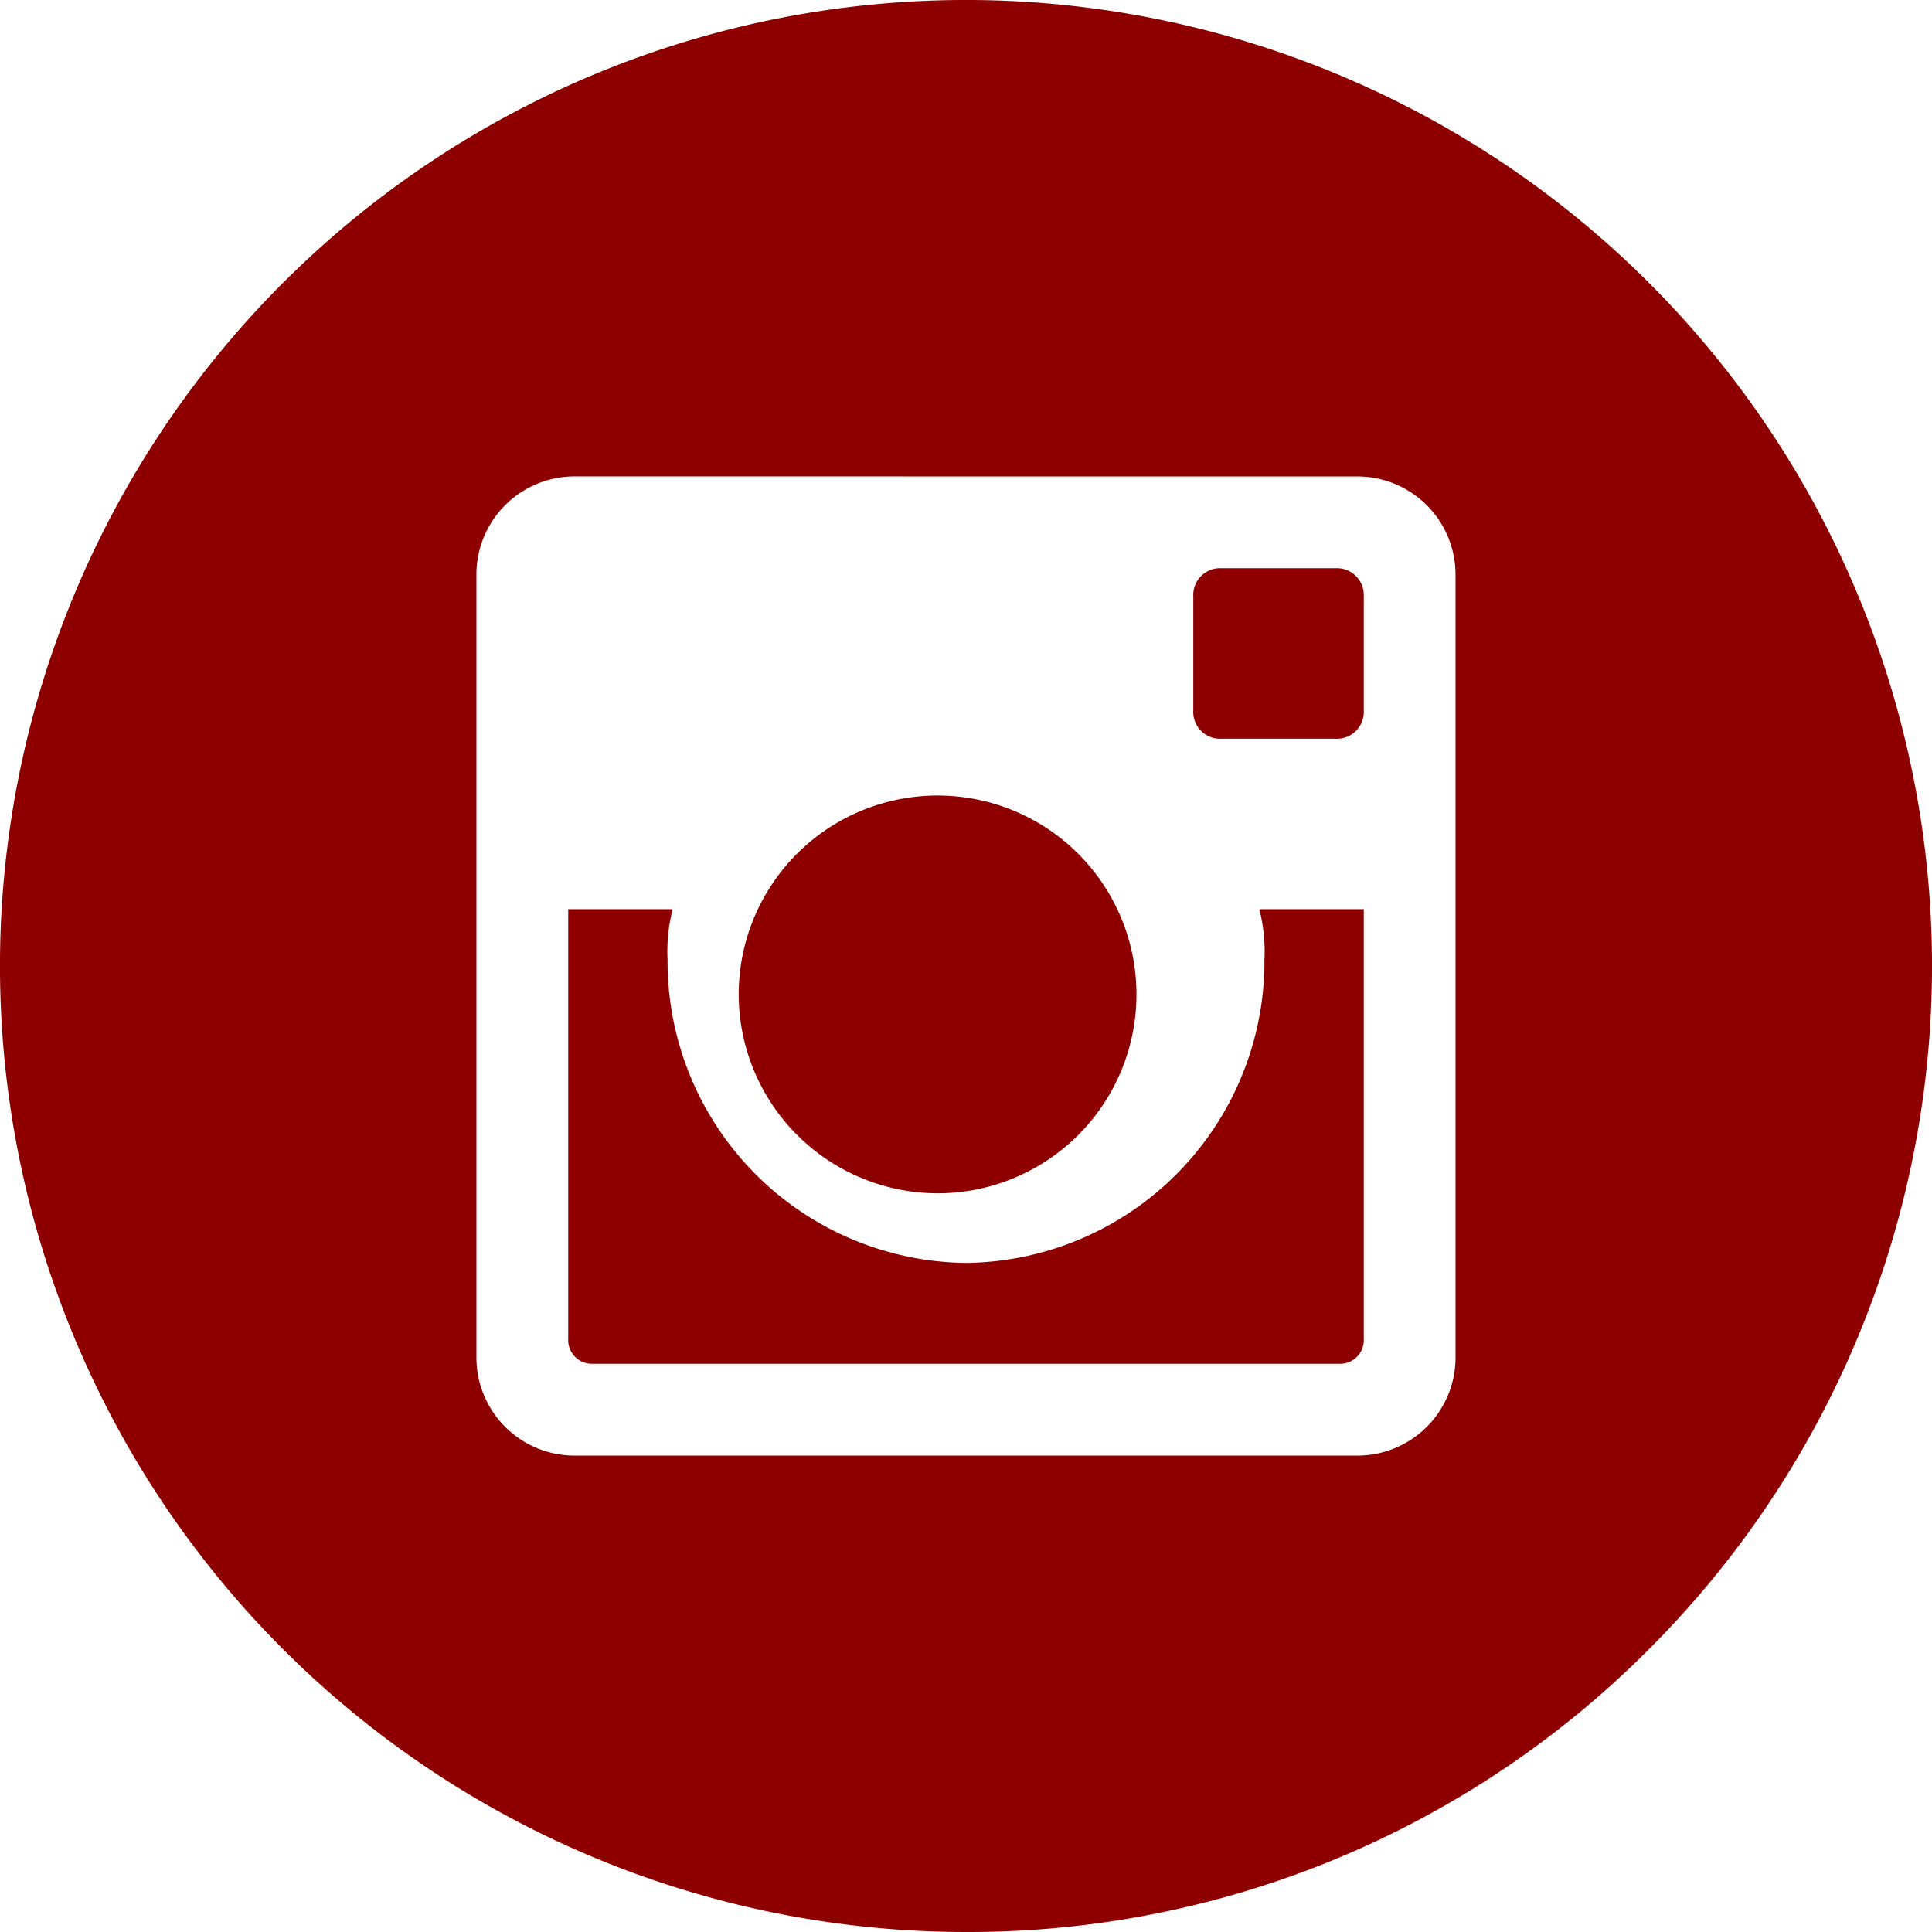
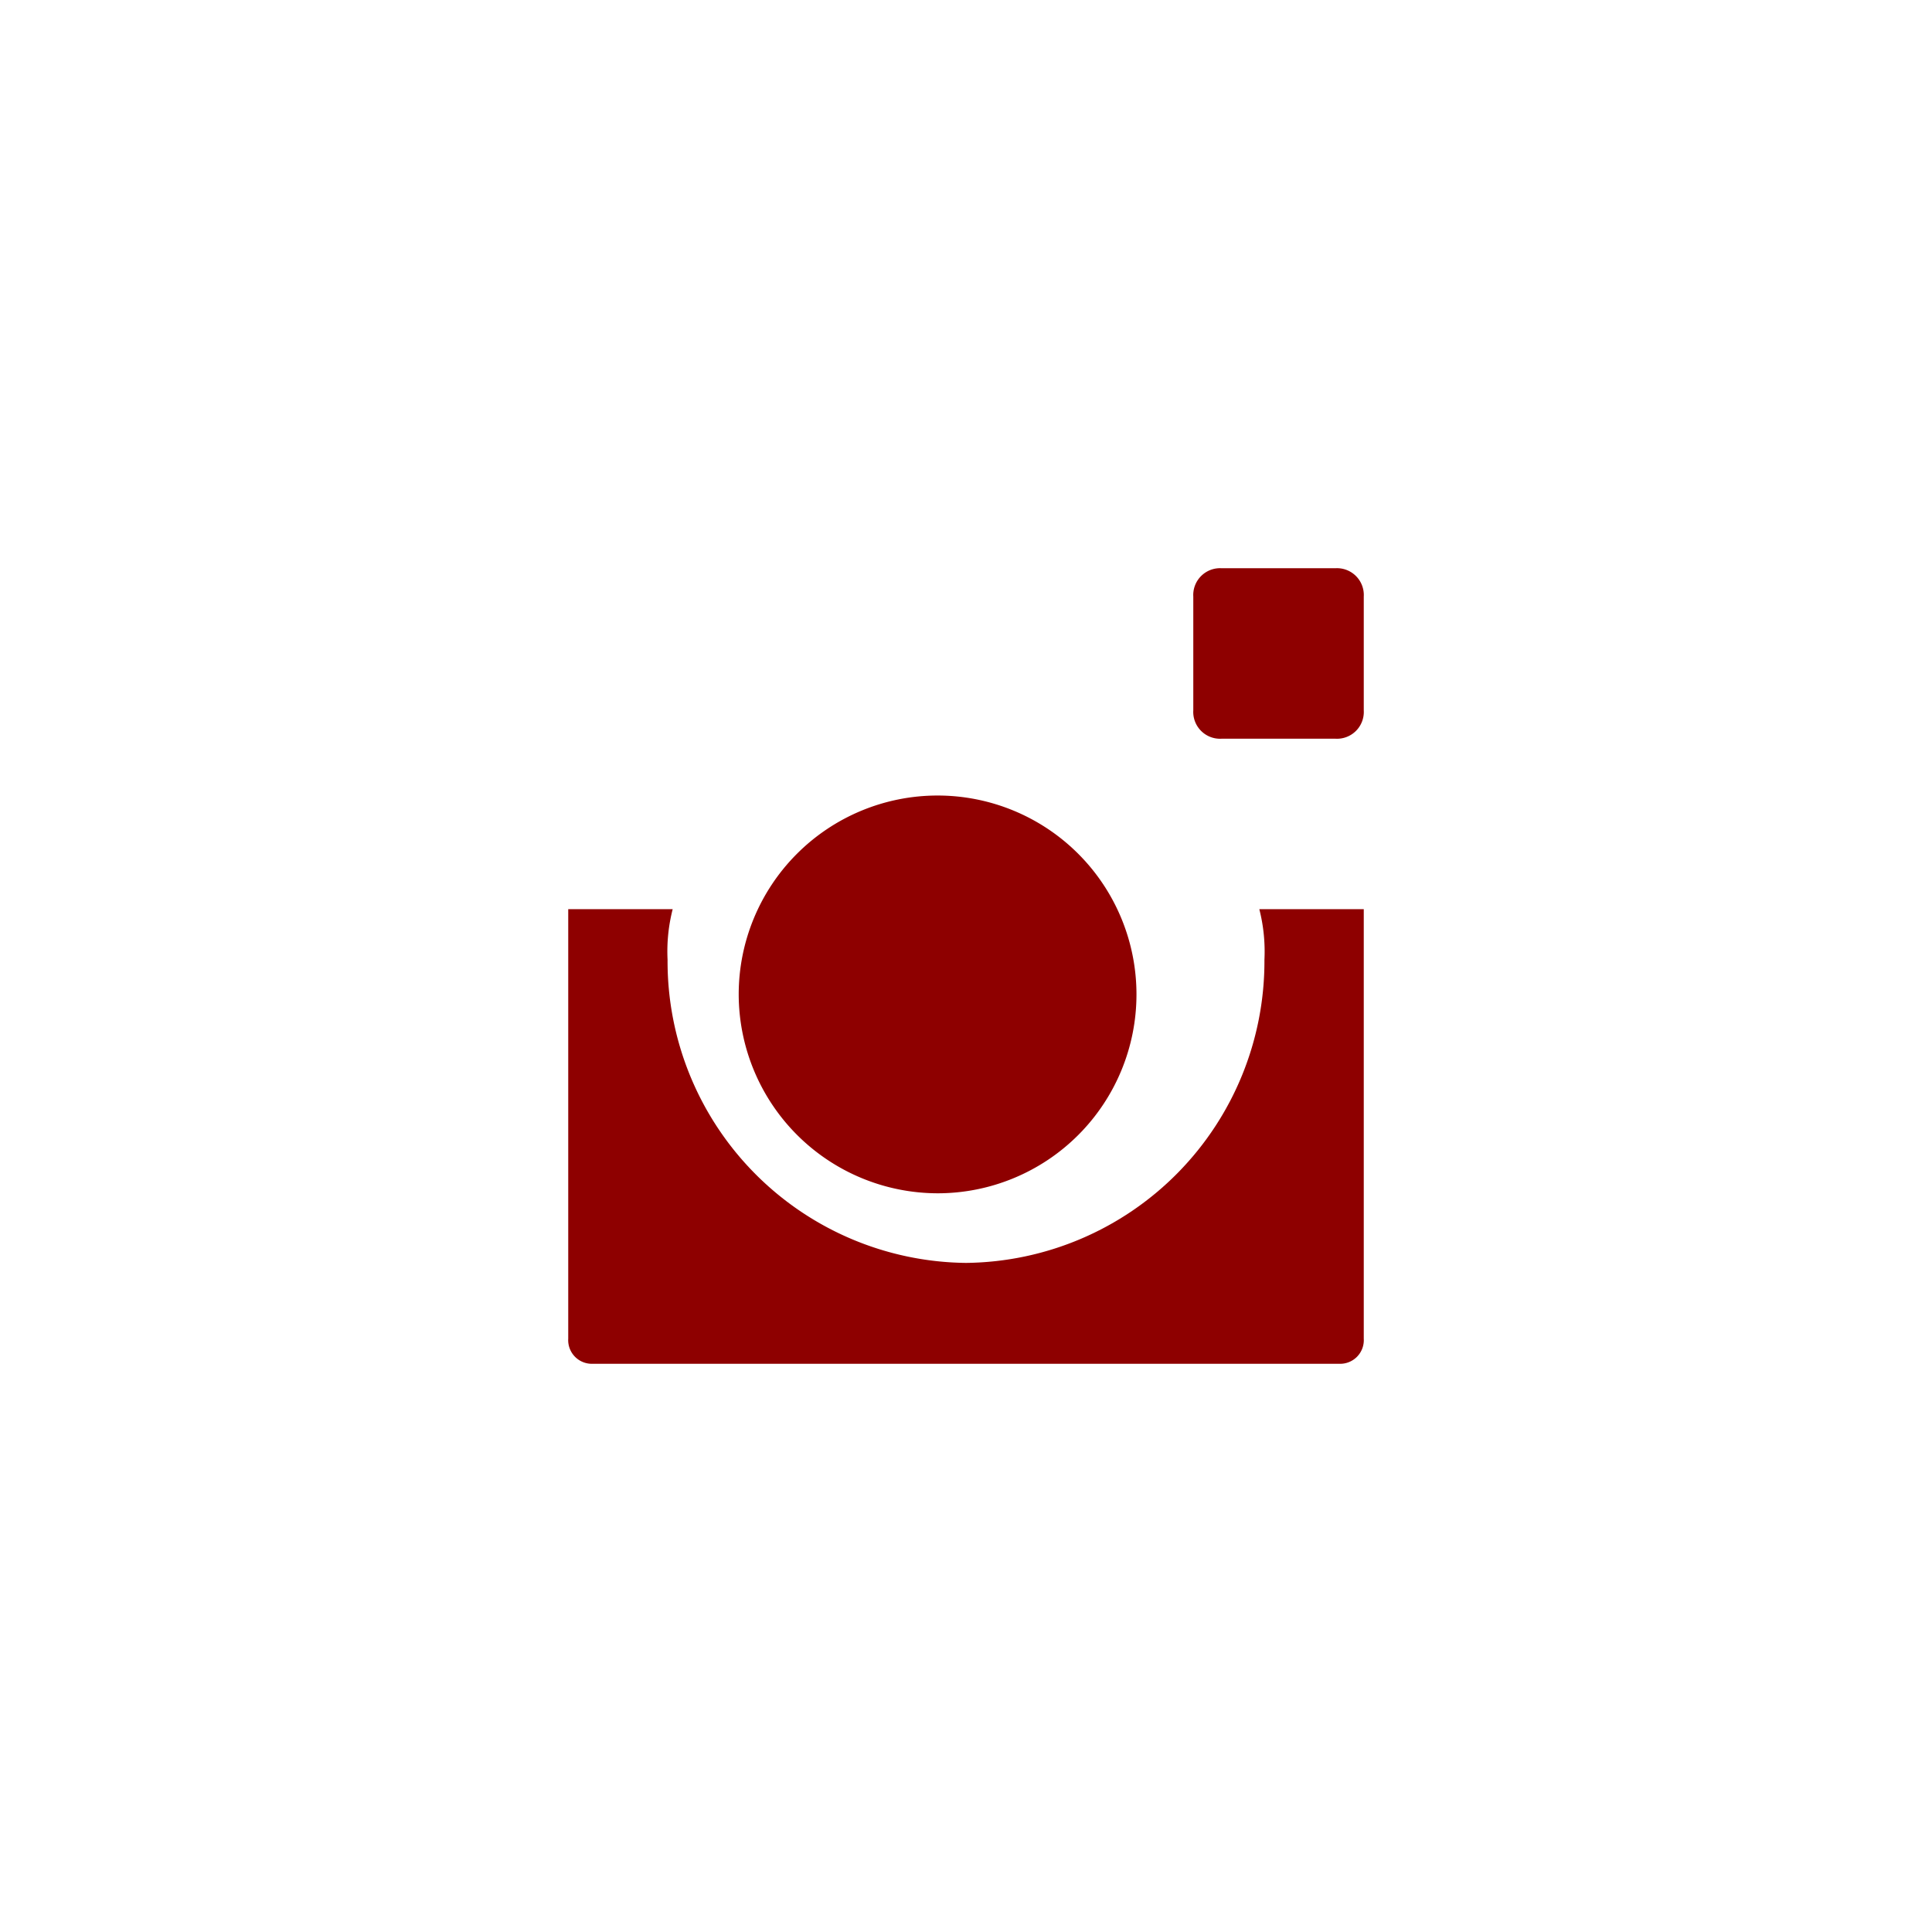
<svg xmlns="http://www.w3.org/2000/svg" id="Group_9" data-name="Group 9" width="34" height="34" viewBox="0 0 34 34">
  <path id="Fill_1" data-name="Fill 1" d="M12.252.89A5.309,5.309,0,0,1,7,6.225,5.309,5.309,0,0,1,1.748.89,3,3,0,0,1,1.838,0H0V7.558A.416.416,0,0,0,.436,8H13.564A.416.416,0,0,0,14,7.558V0H12.162a3.015,3.015,0,0,1,.09.89" transform="translate(10 16)" fill="#8e0000" />
  <path id="Fill_3" data-name="Fill 3" d="M3.5,7A3.5,3.5,0,1,0,0,3.5,3.507,3.507,0,0,0,3.5,7" transform="translate(13 14)" fill="#8e0000" />
  <path id="Fill_5" data-name="Fill 5" d="M2.5,0H.5A.472.472,0,0,0,0,.5v2A.472.472,0,0,0,.5,3h2A.472.472,0,0,0,3,2.5V.5A.472.472,0,0,0,2.5,0" transform="translate(21 10)" fill="#8e0000" />
-   <path id="Fill_7" data-name="Fill 7" d="M17,34A17,17,0,0,1,4.979,4.979,17,17,0,1,1,29.021,29.021,16.889,16.889,0,0,1,17,34ZM10.109,8.384A1.727,1.727,0,0,0,8.384,10.11V23.891a1.727,1.727,0,0,0,1.724,1.725H23.891a1.727,1.727,0,0,0,1.724-1.725V10.11a1.727,1.727,0,0,0-1.724-1.725Z" fill="#8e0000" />
</svg>